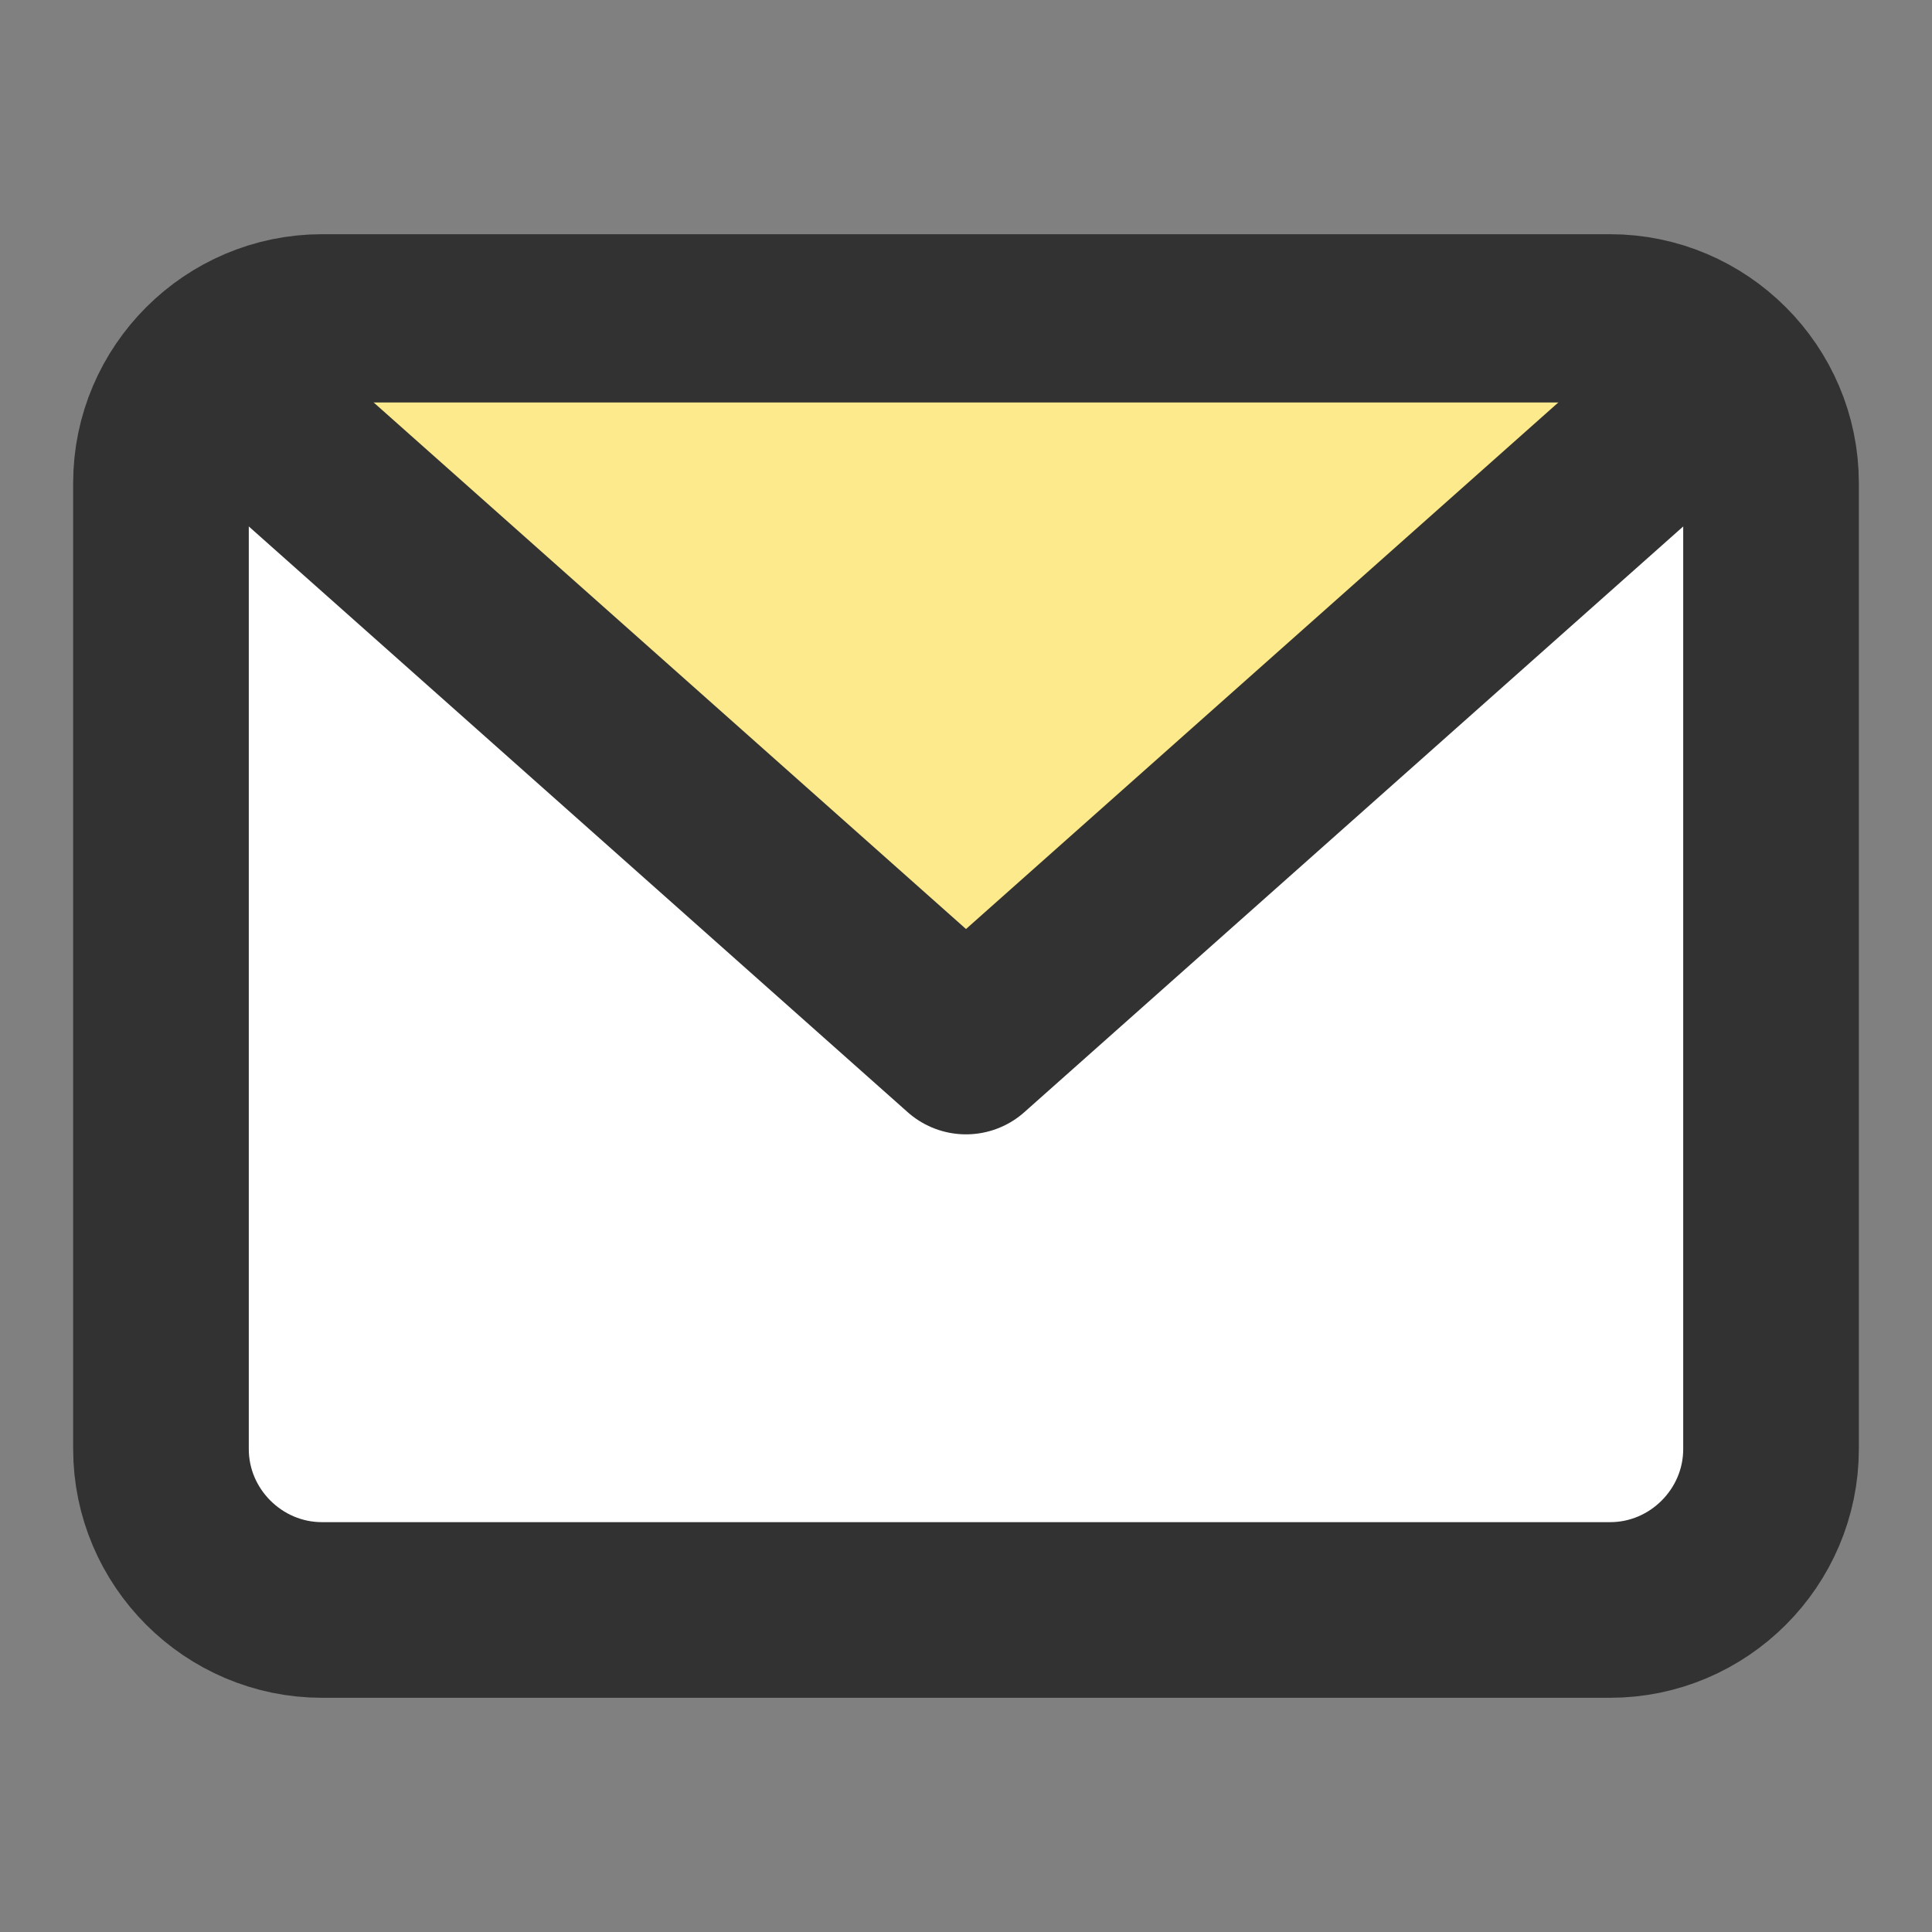
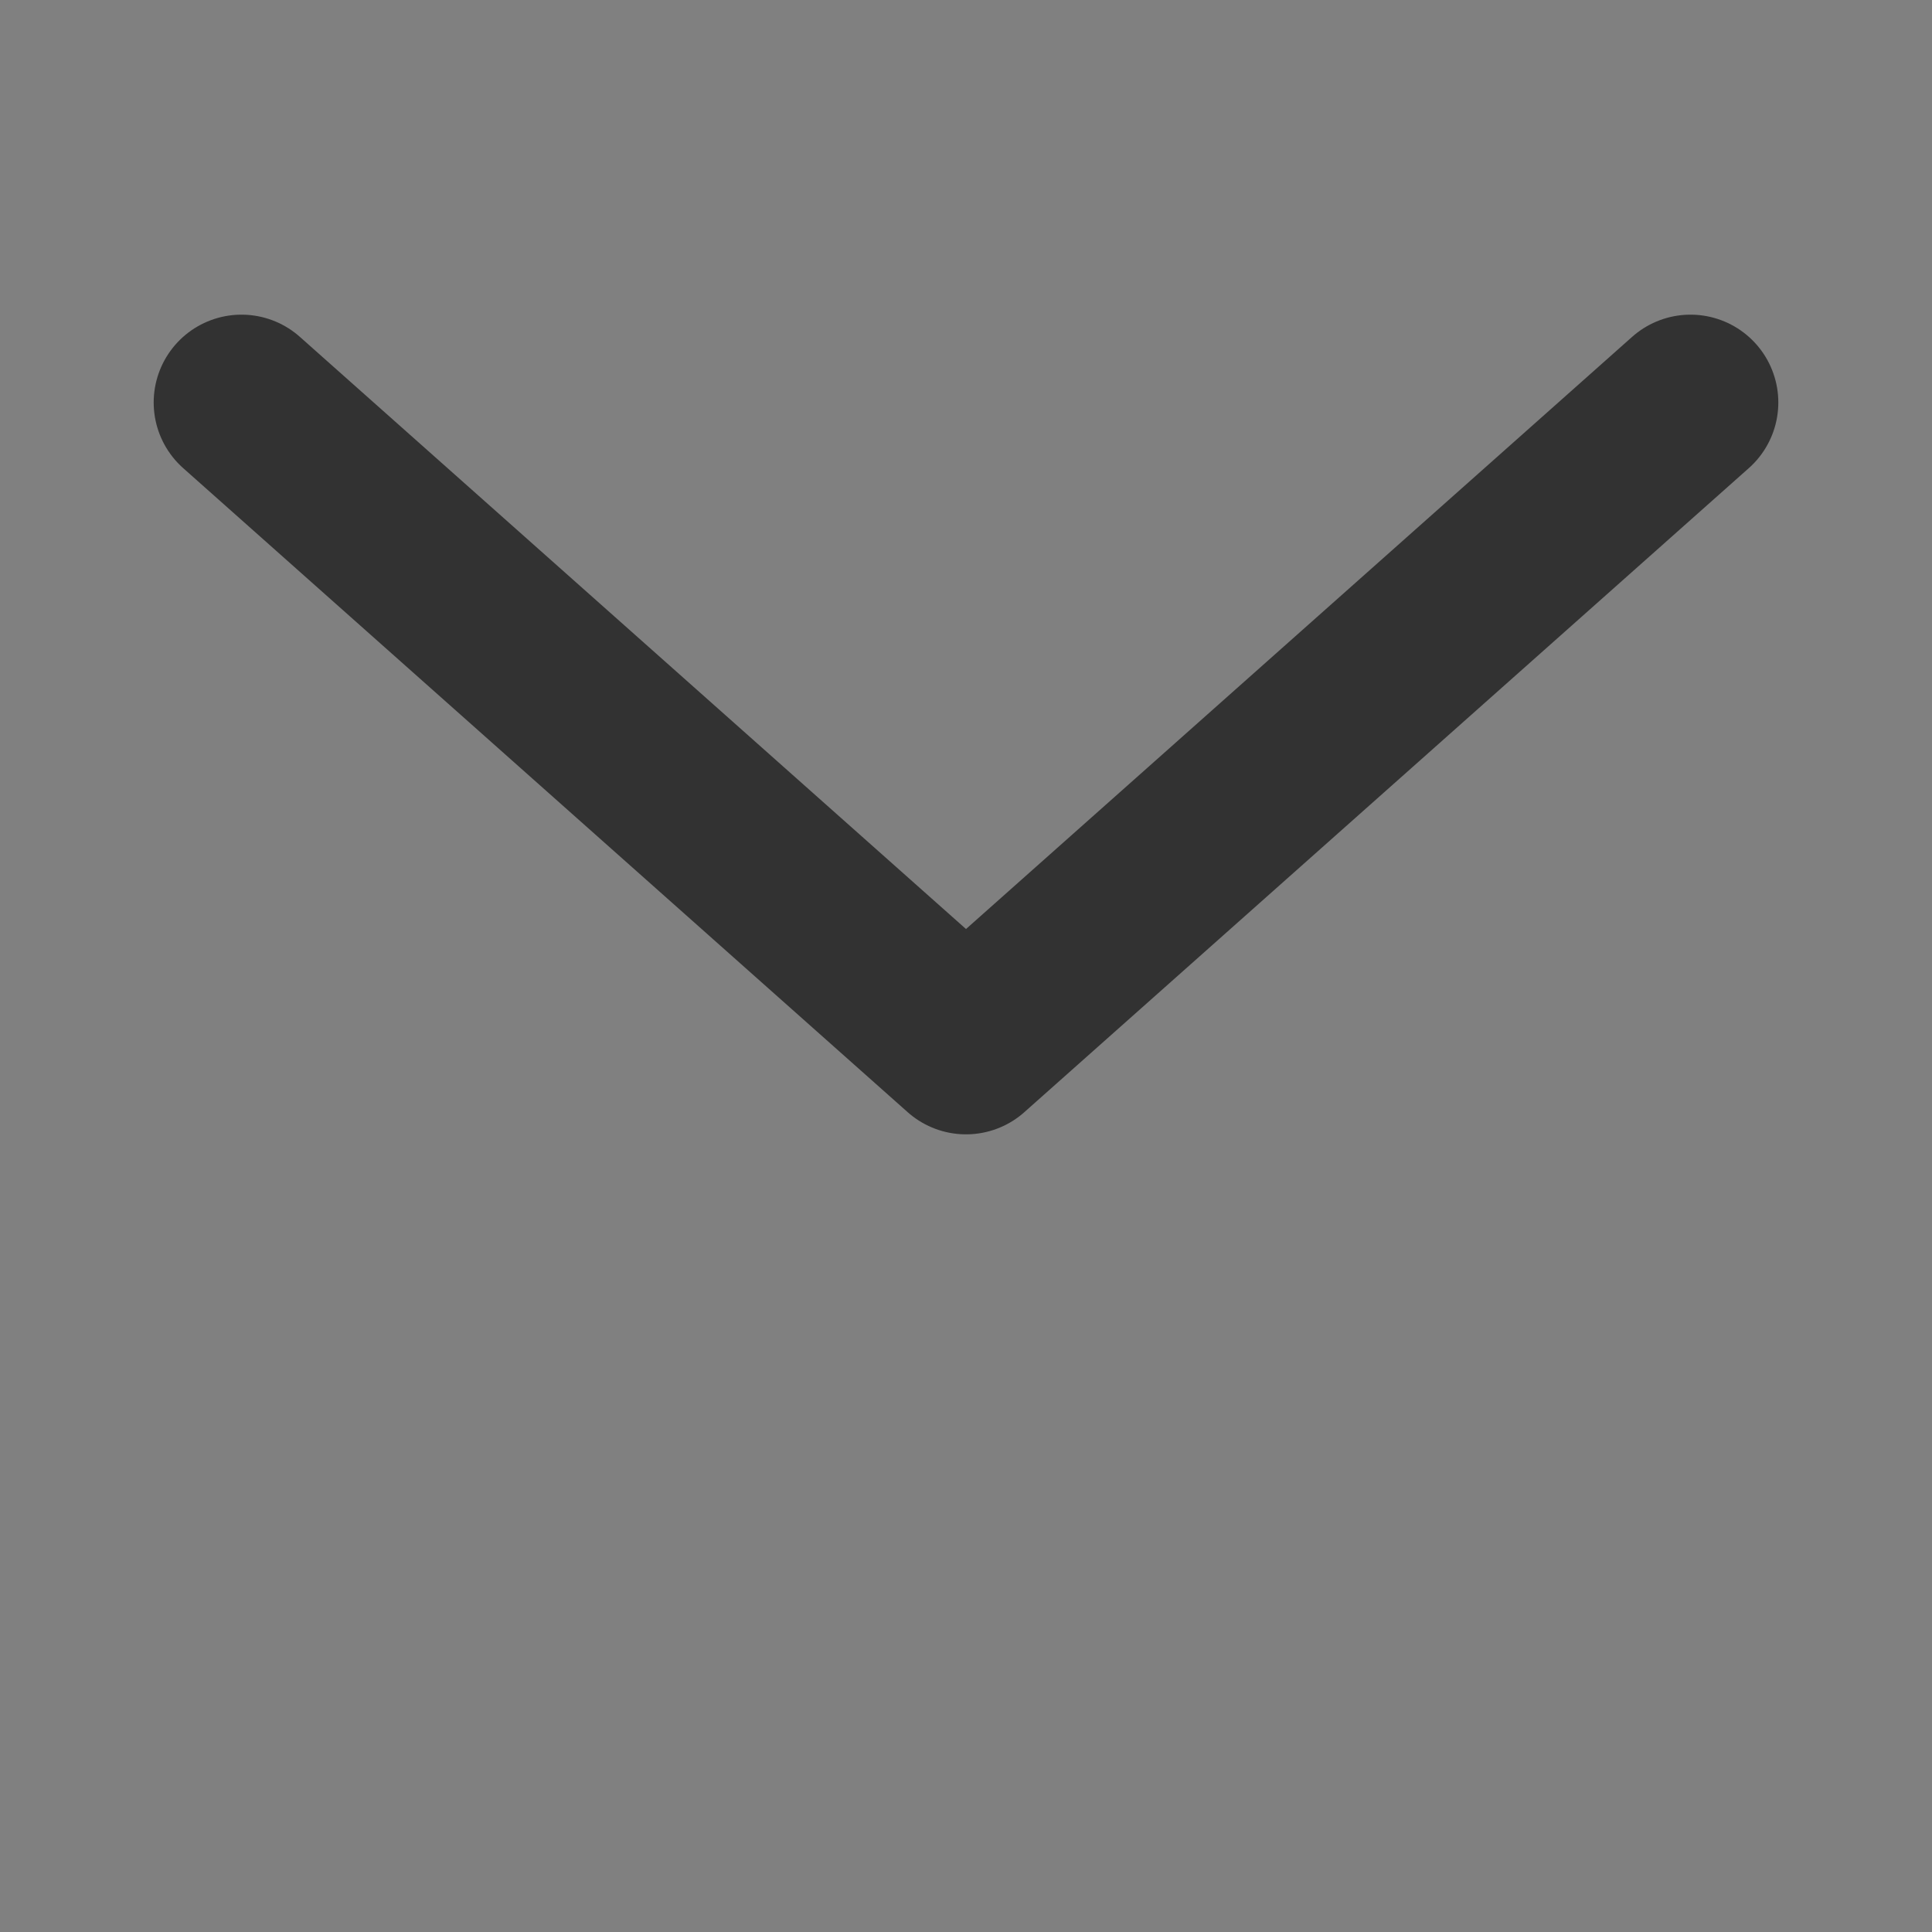
<svg xmlns="http://www.w3.org/2000/svg" width="22" height="22" viewBox="0 0 22 22" fill="none">
  <rect x="0" y="0" width="22" height="22" fill="#808080" stroke="none" />
-   <path d="M3.667 3.667H18.334C19.342 3.667 20.167 4.492 20.167 5.5V16.5C20.167 17.508 19.342 18.333 18.334 18.333H3.667C2.659 18.333 1.833 17.508 1.833 16.5V5.5C1.833 4.492 2.659 3.667 3.667 3.667Z" fill="white" stroke="#323232" stroke-width="2" stroke-linecap="round" stroke-linejoin="round" />
-   <path d="M19.25 4.583L11 11.917L2.75 4.583" fill="#FCEA8C" />
  <path d="M19.25 4.583L11 11.917L2.75 4.583" stroke="#323232" stroke-width="2" stroke-linecap="round" stroke-linejoin="round" />
</svg>